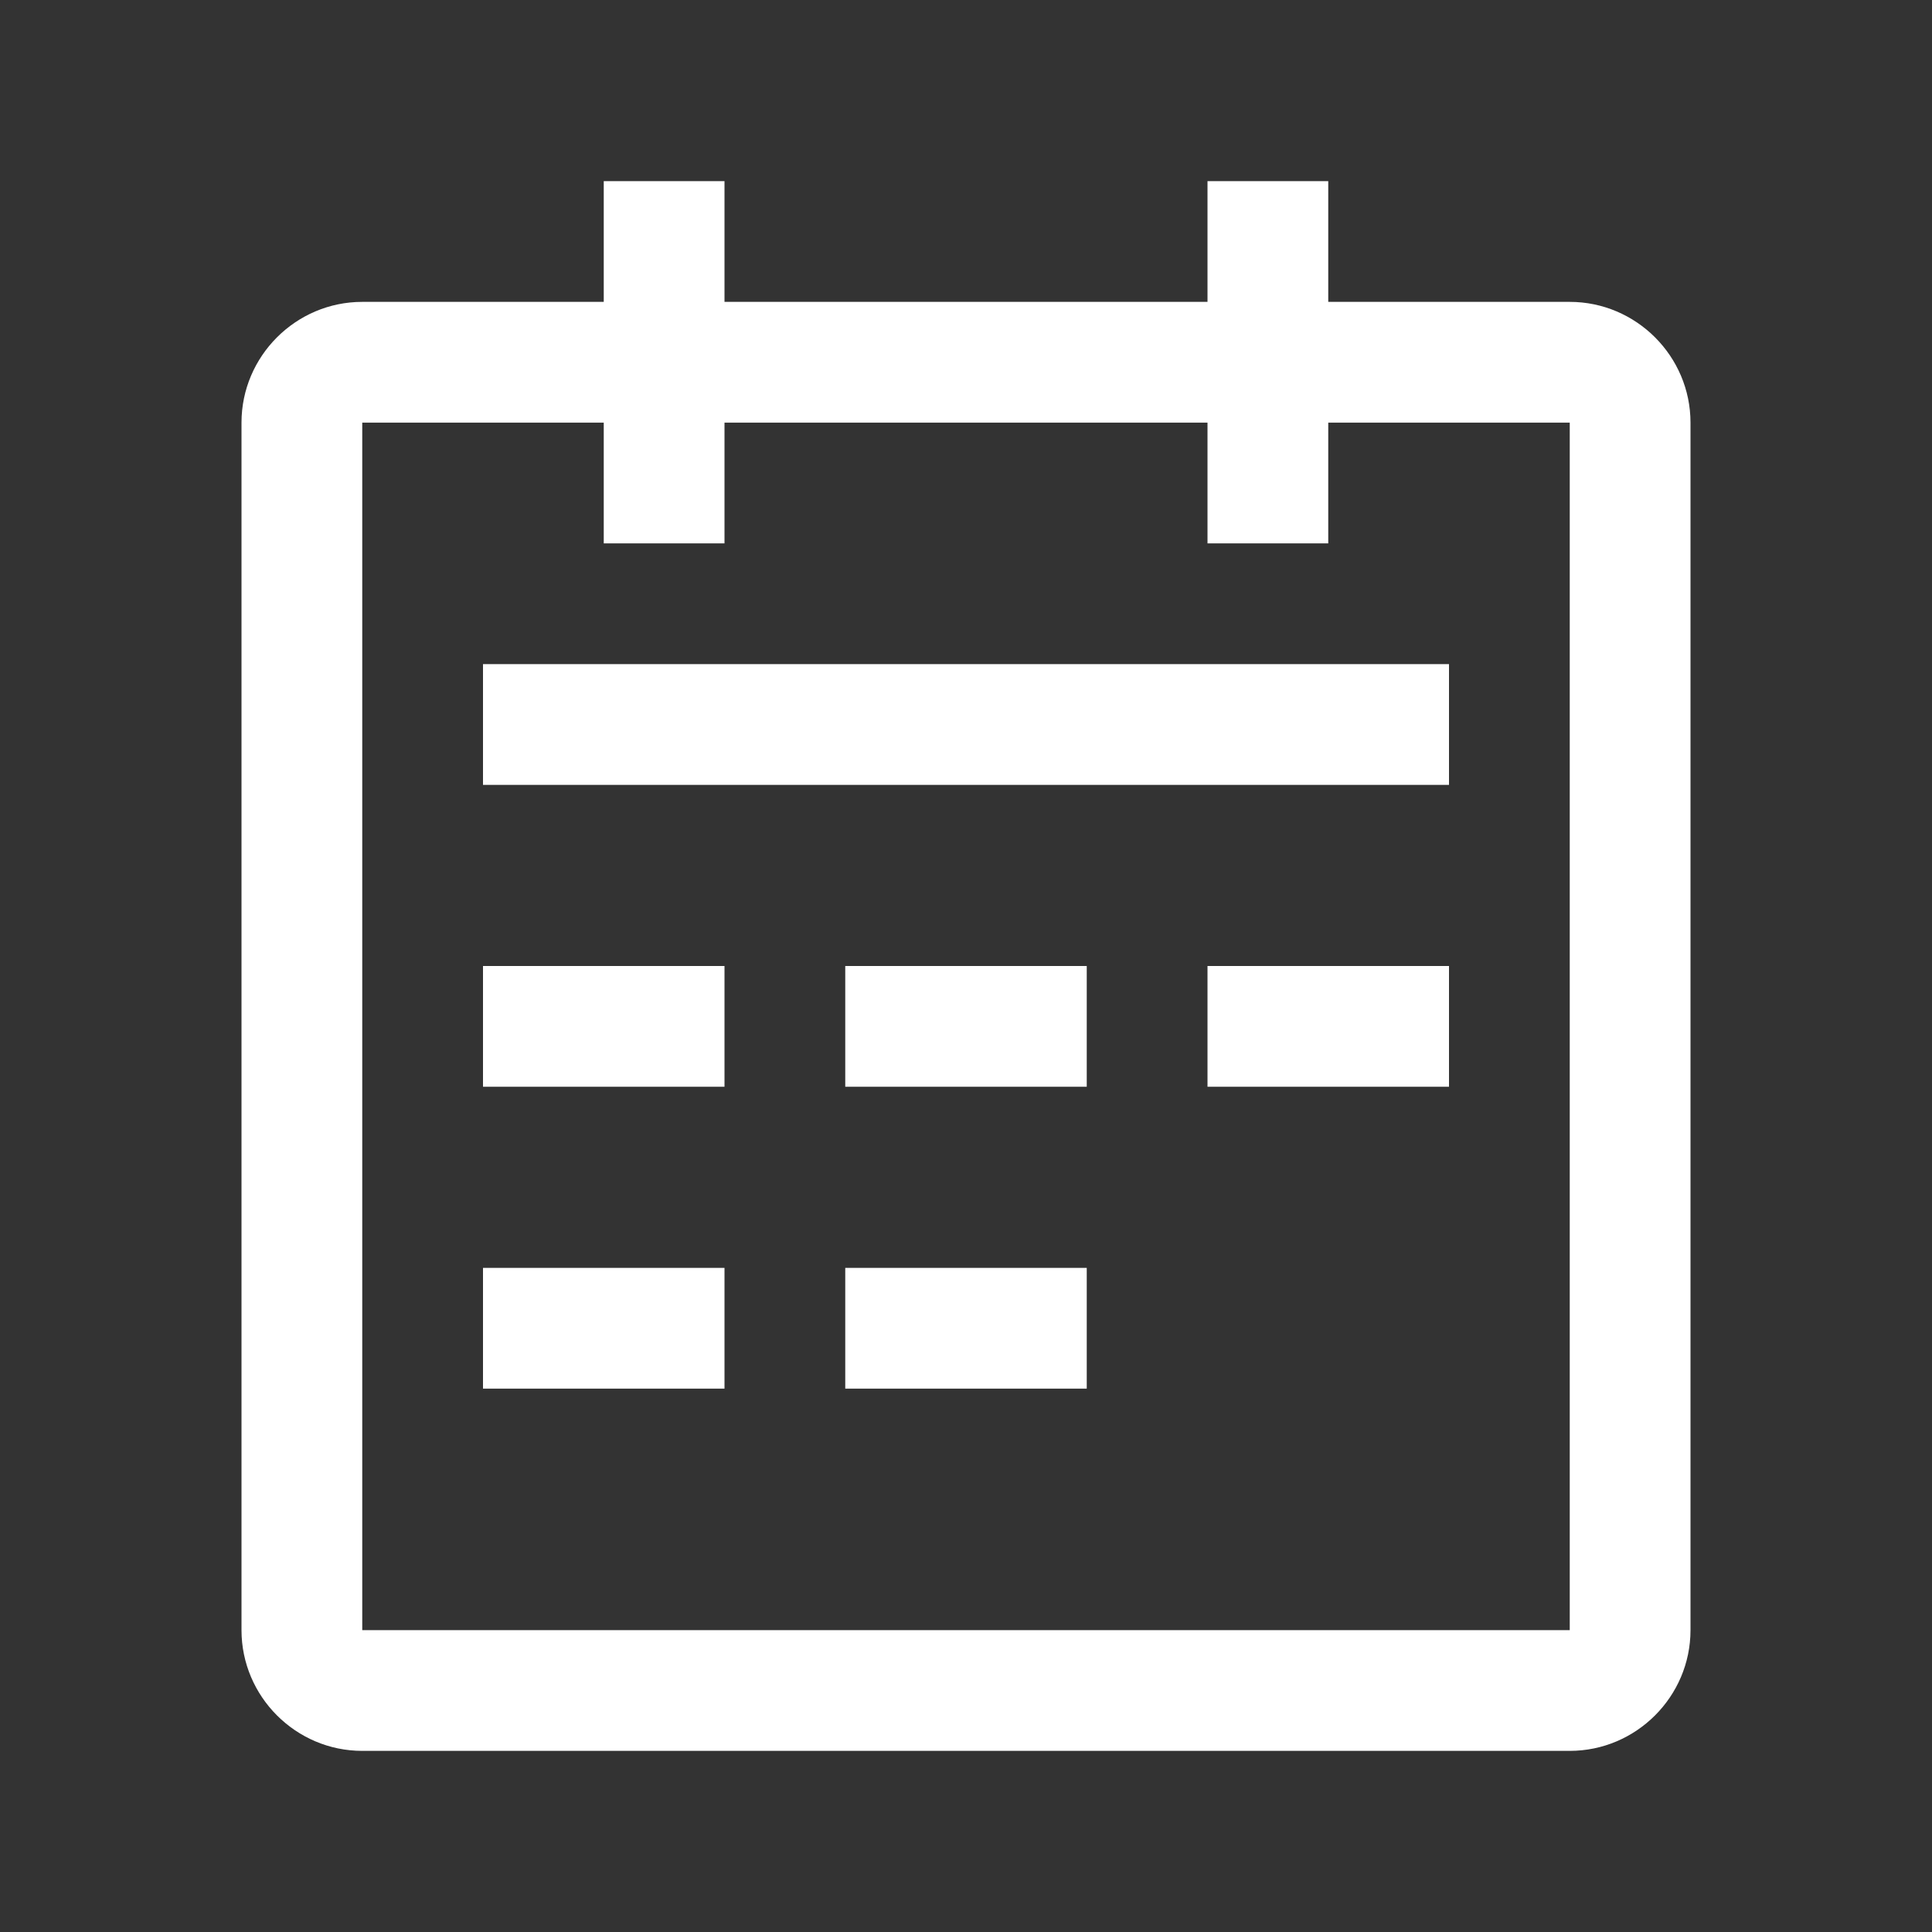
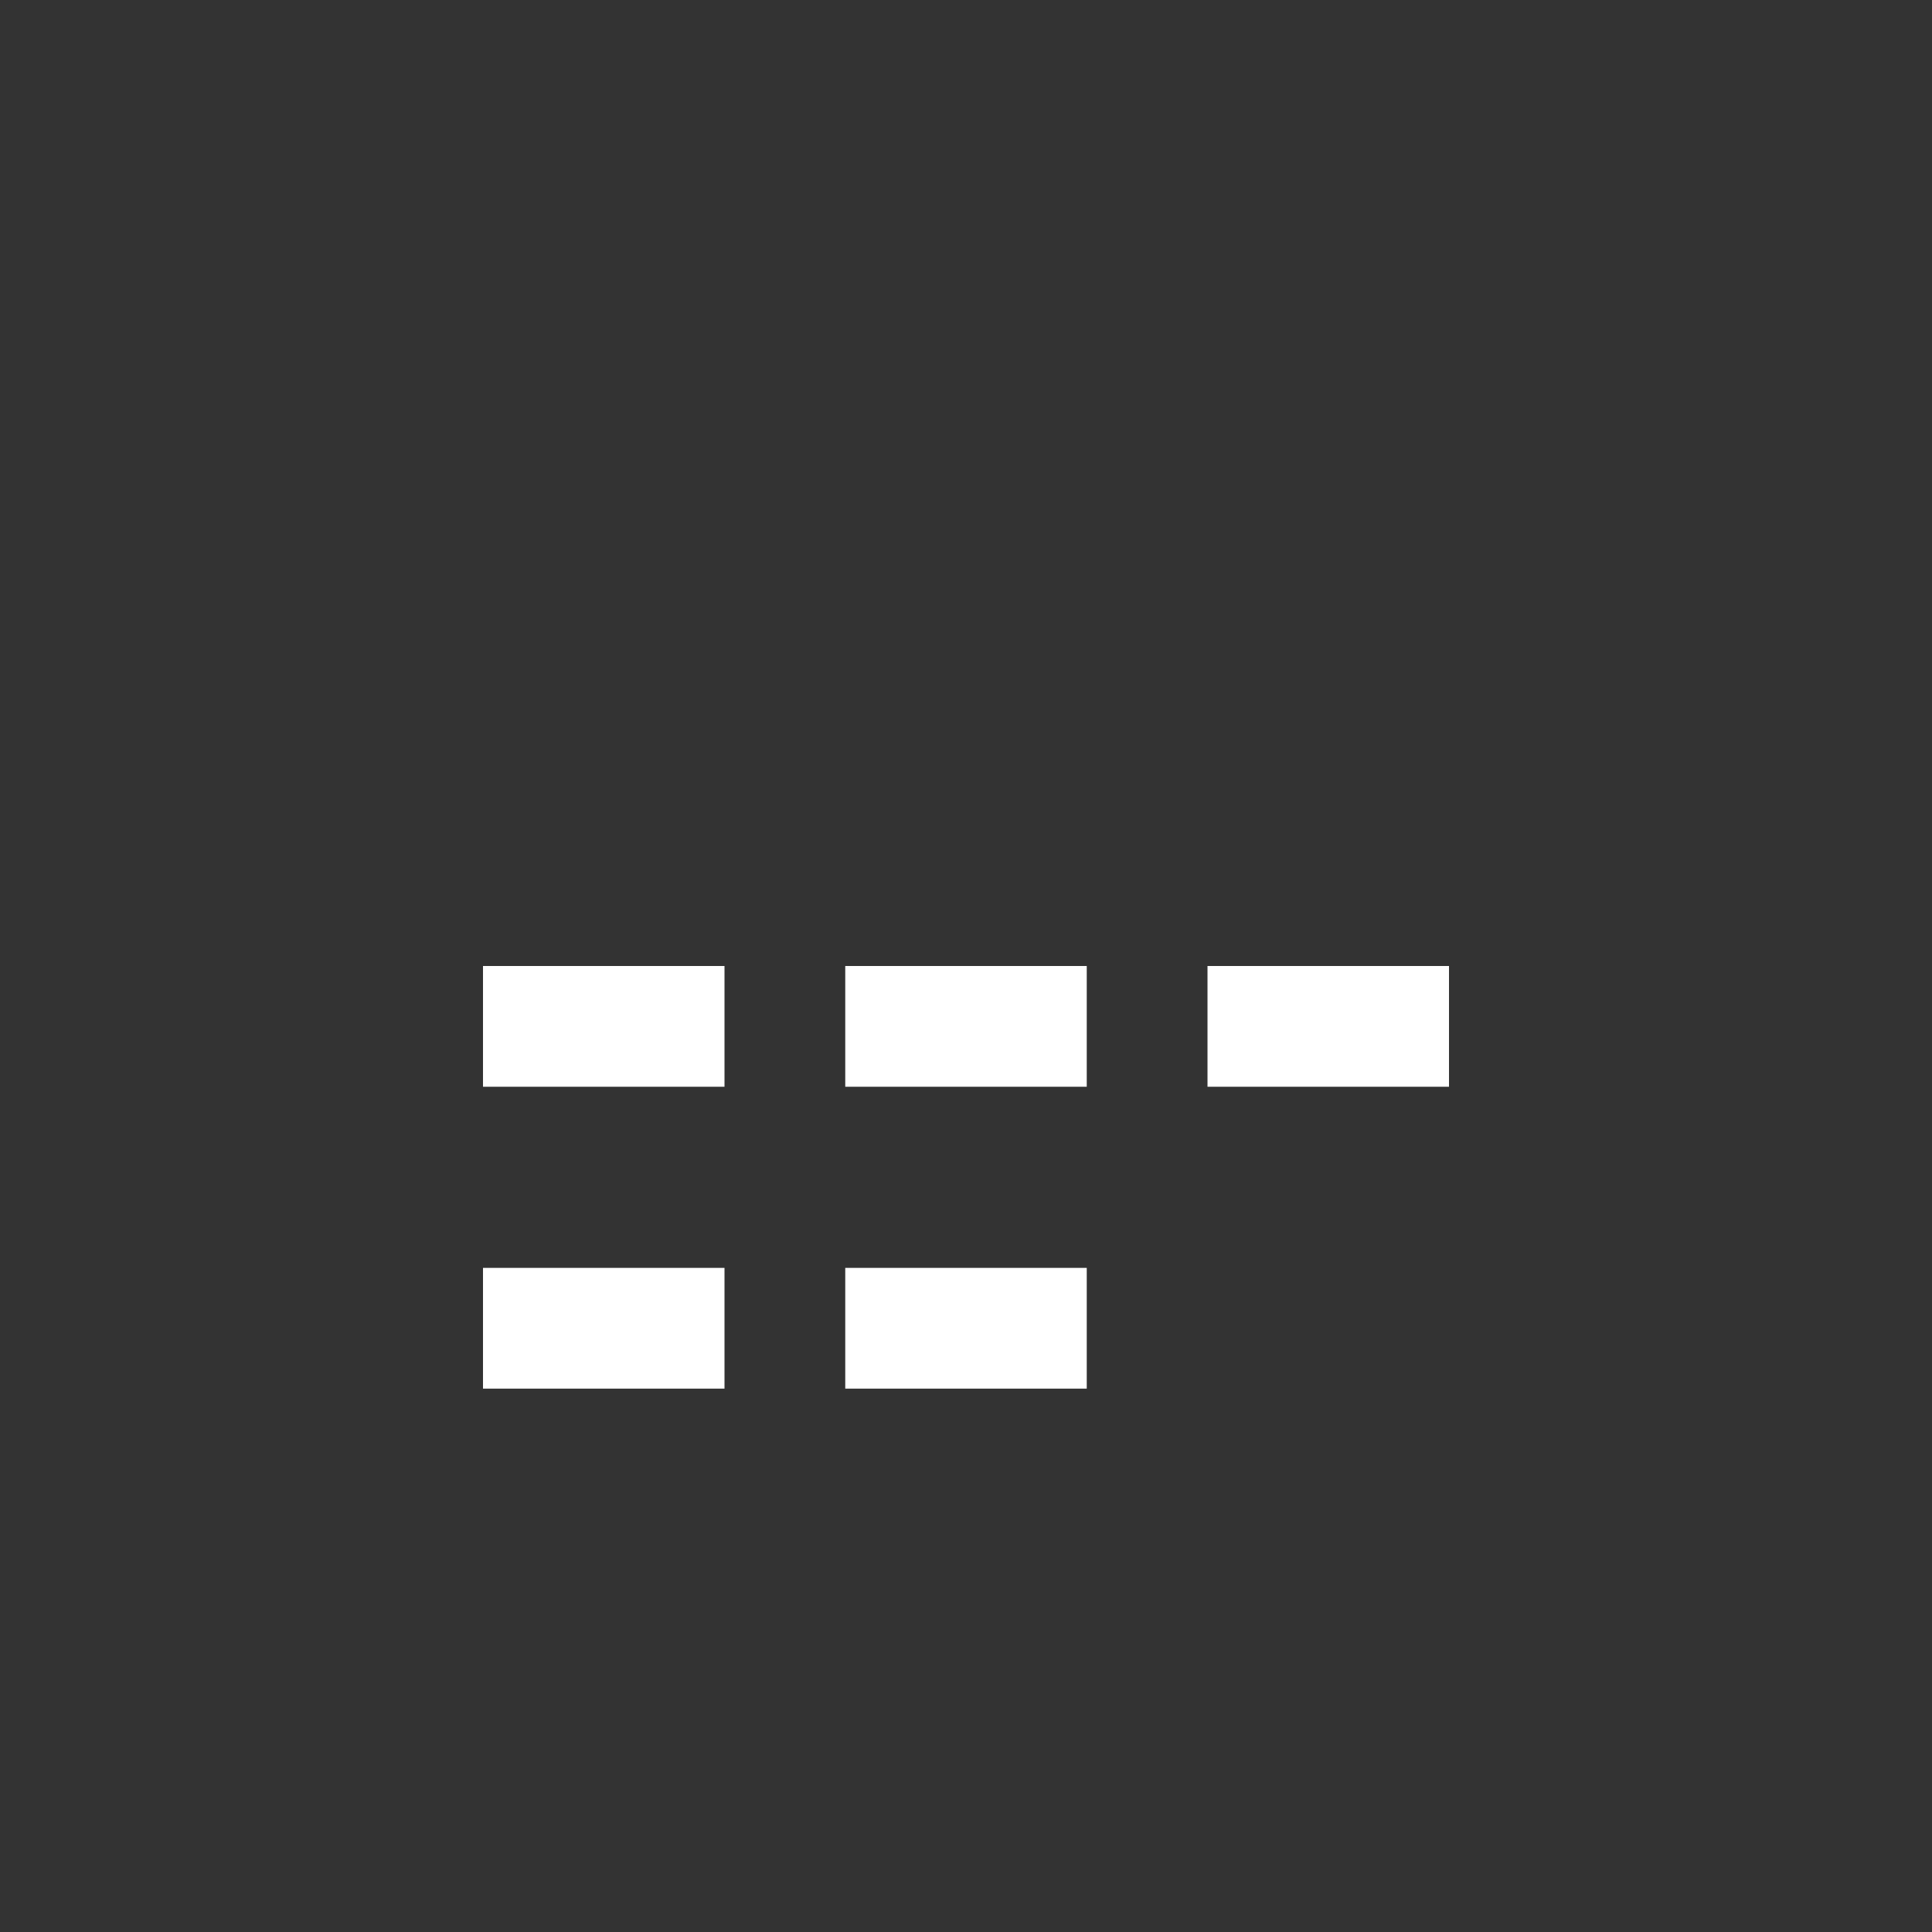
<svg xmlns="http://www.w3.org/2000/svg" width="32" height="32" viewBox="0 0 32 32" fill="none">
  <rect x="0" y="0" width="32" height="32" fill="#333333" stroke="none" />
-   <path d="M24 11H8V13H24V11Z" fill="white" />
  <path d="M8 18V16H12V18H8Z" fill="white" />
  <path d="M18 16H14V18H18V16Z" fill="white" />
  <path d="M8 23V21H12V23H8Z" fill="white" />
  <path d="M18 21H14V23H18V21Z" fill="white" />
  <path d="M20 18V16H24V18H20Z" fill="white" />
-   <path fill-rule="evenodd" clip-rule="evenodd" d="M26 5H22V3H20V5H12V3H10V5H6C4.9 5 4 5.9 4 7V27C4 28.1 4.9 29 6 29H26C27.1 29 28 28.1 28 27V7C28 5.9 27.1 5 26 5ZM6 27V7H10V9H12V7H20V9H22V7H26V27H6Z" fill="white" />
</svg>